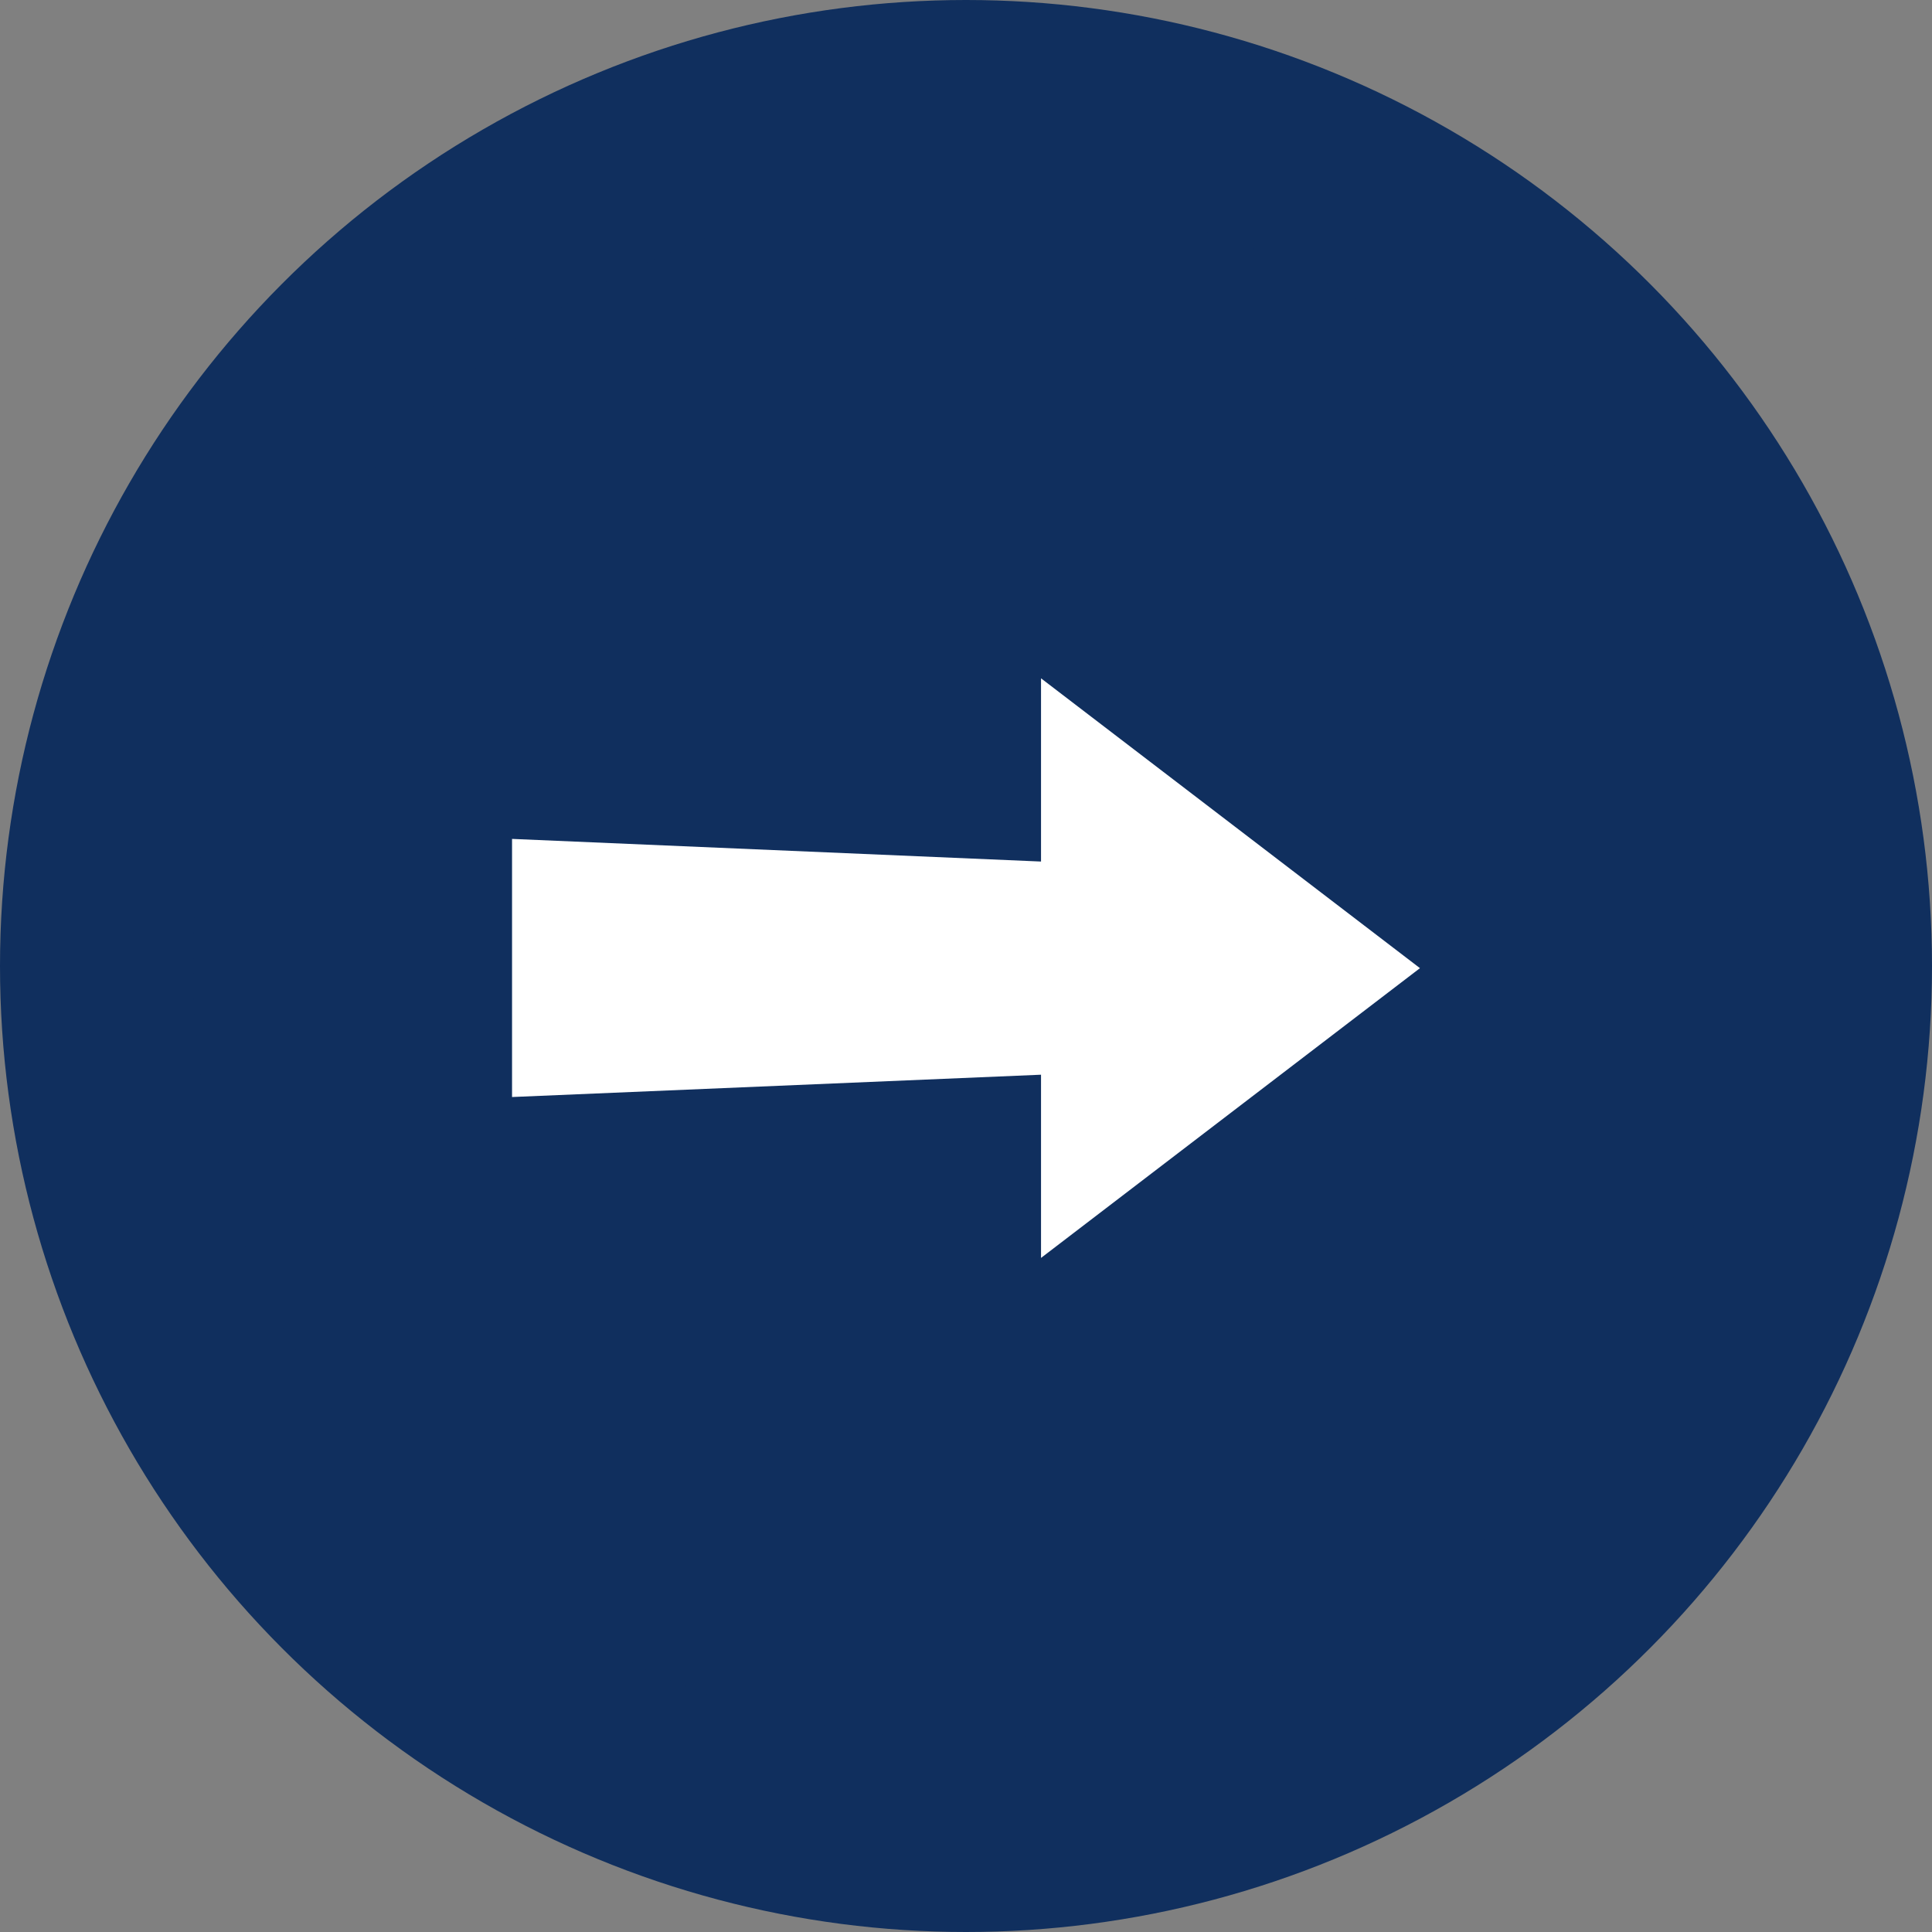
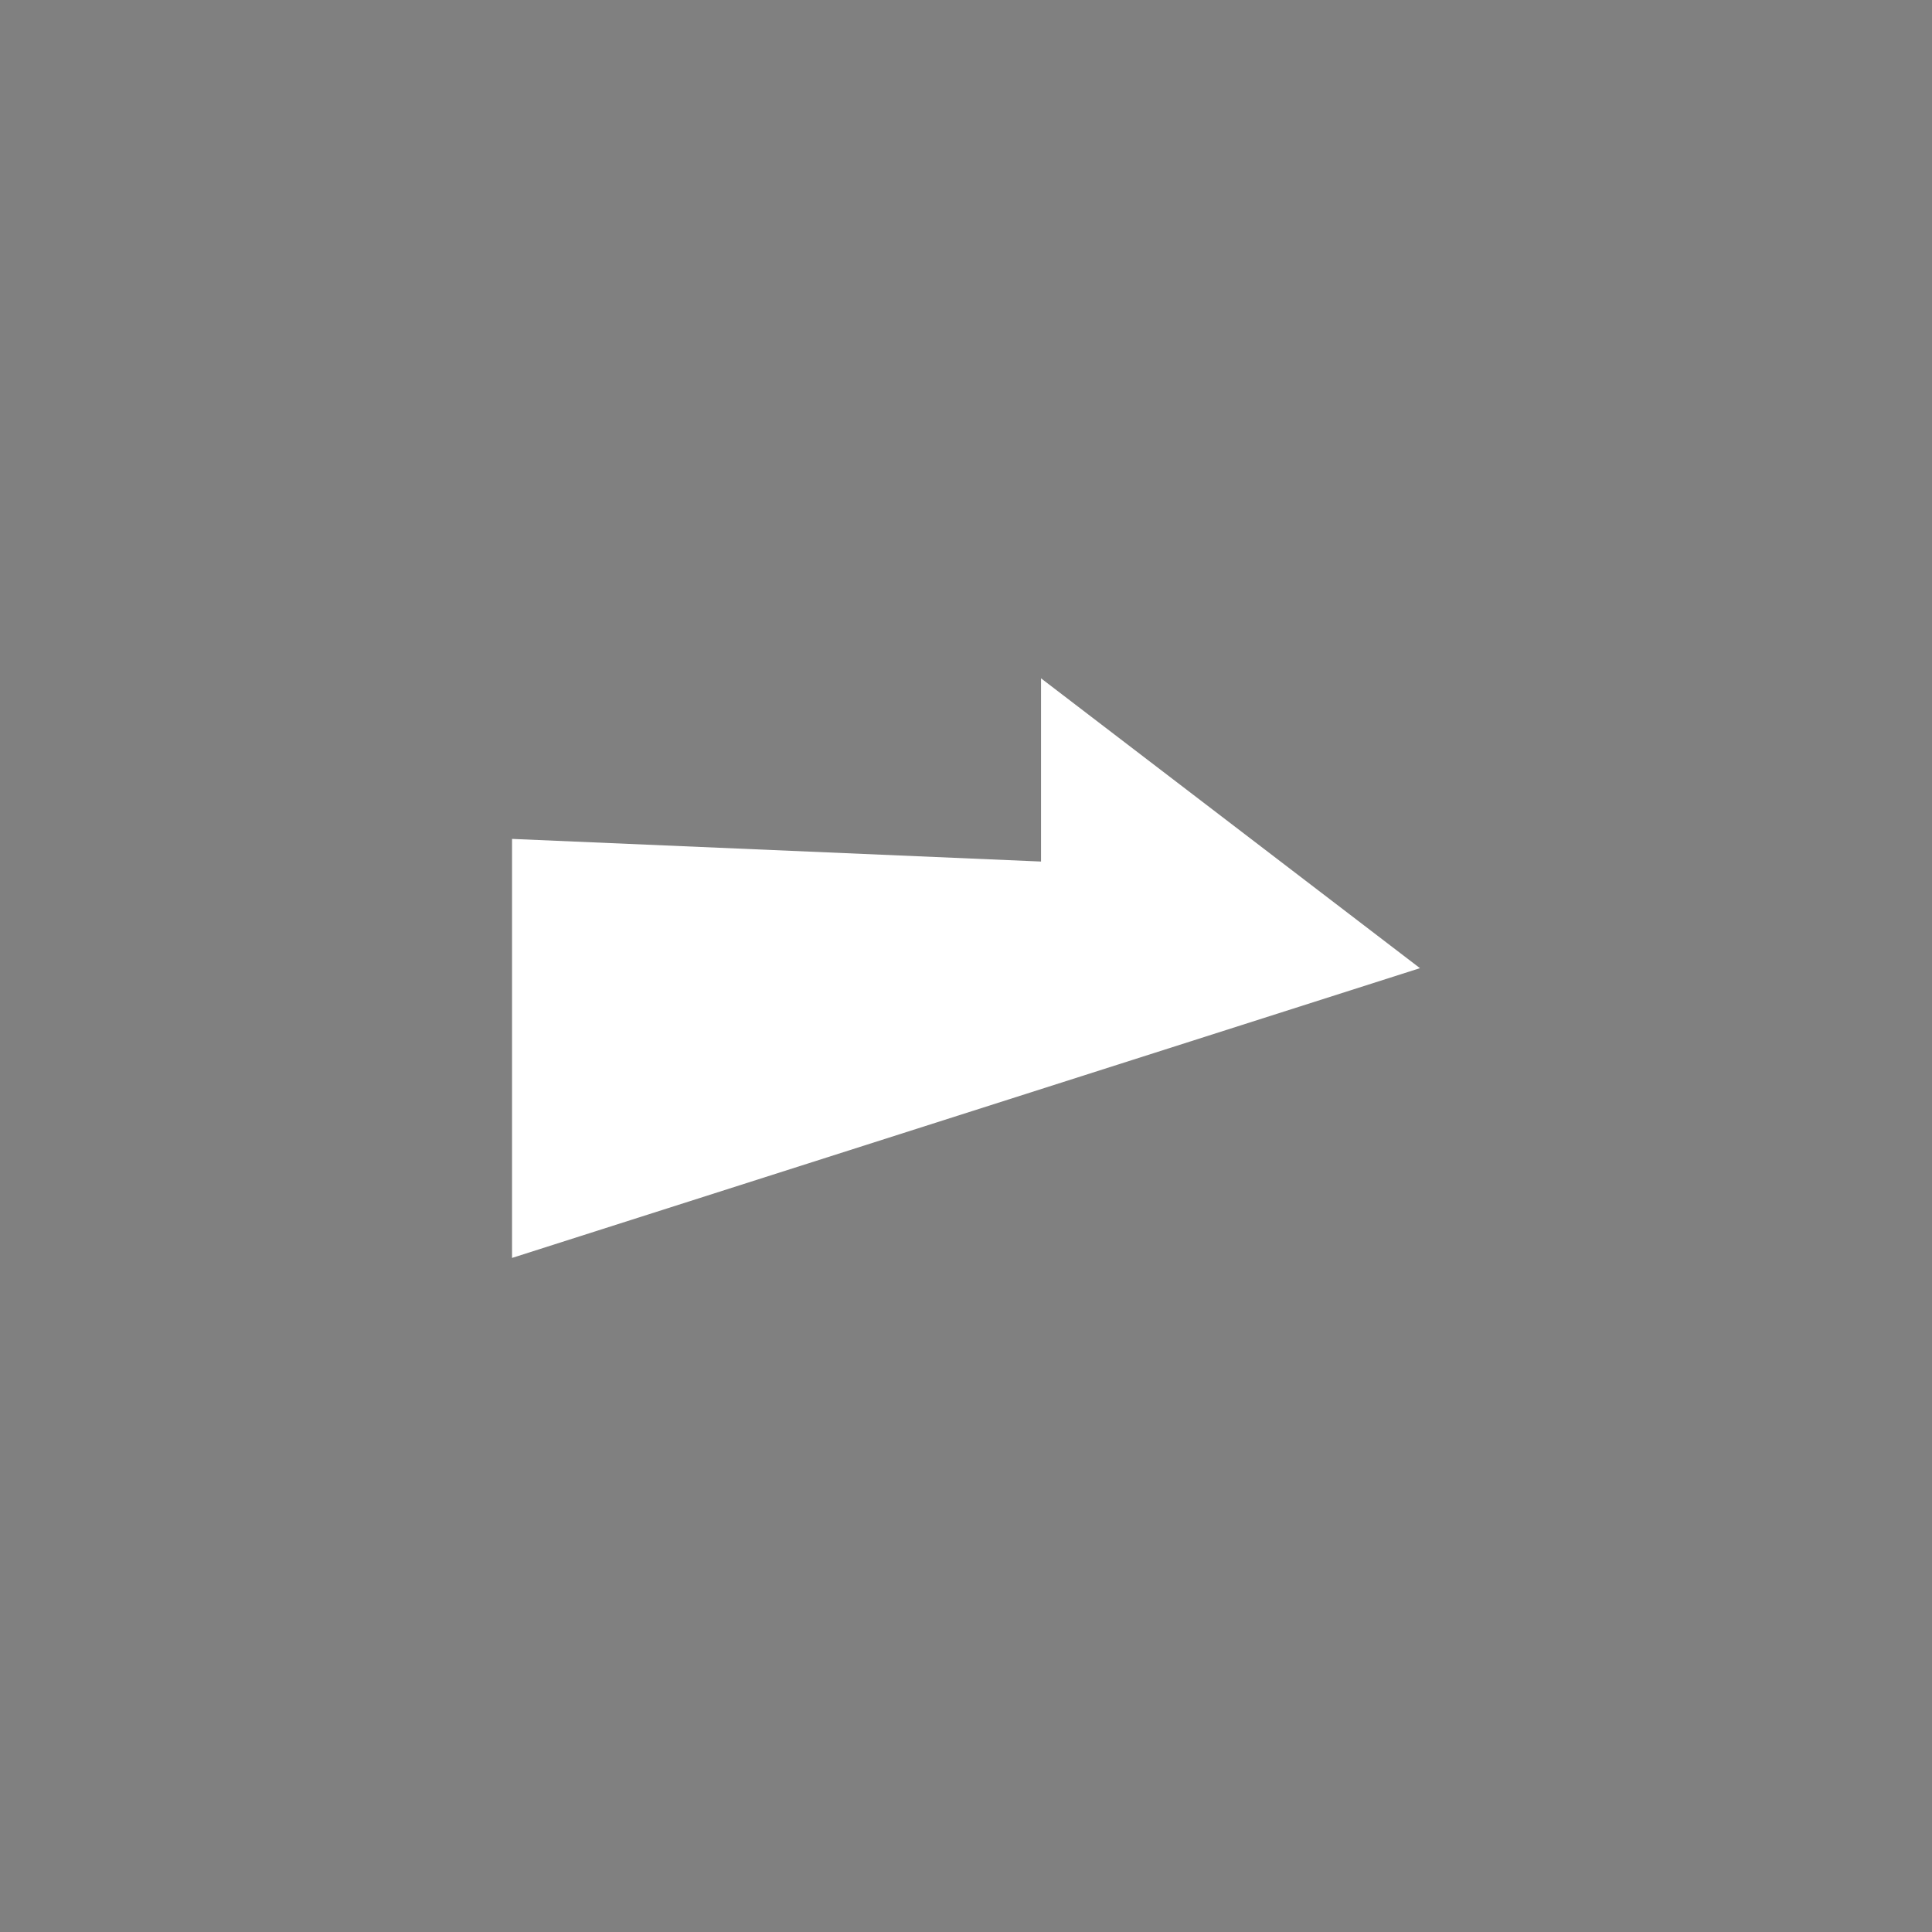
<svg xmlns="http://www.w3.org/2000/svg" width="60" height="60" viewBox="0 0 60 60" fill="none">
  <rect x="0" y="0" width="60" height="60" fill="#808080" stroke="none" />
-   <circle cx="30" cy="30" r="27" fill="#102F5E" stroke="#102F5E" stroke-width="6" />
-   <path d="M44.098 30.067L32.33 21.066V26.756L15.902 26.053V34.069L32.33 33.376V39.066L44.098 30.067Z" fill="white" />
+   <path d="M44.098 30.067L32.33 21.066V26.756L15.902 26.053V34.069V39.066L44.098 30.067Z" fill="white" />
</svg>